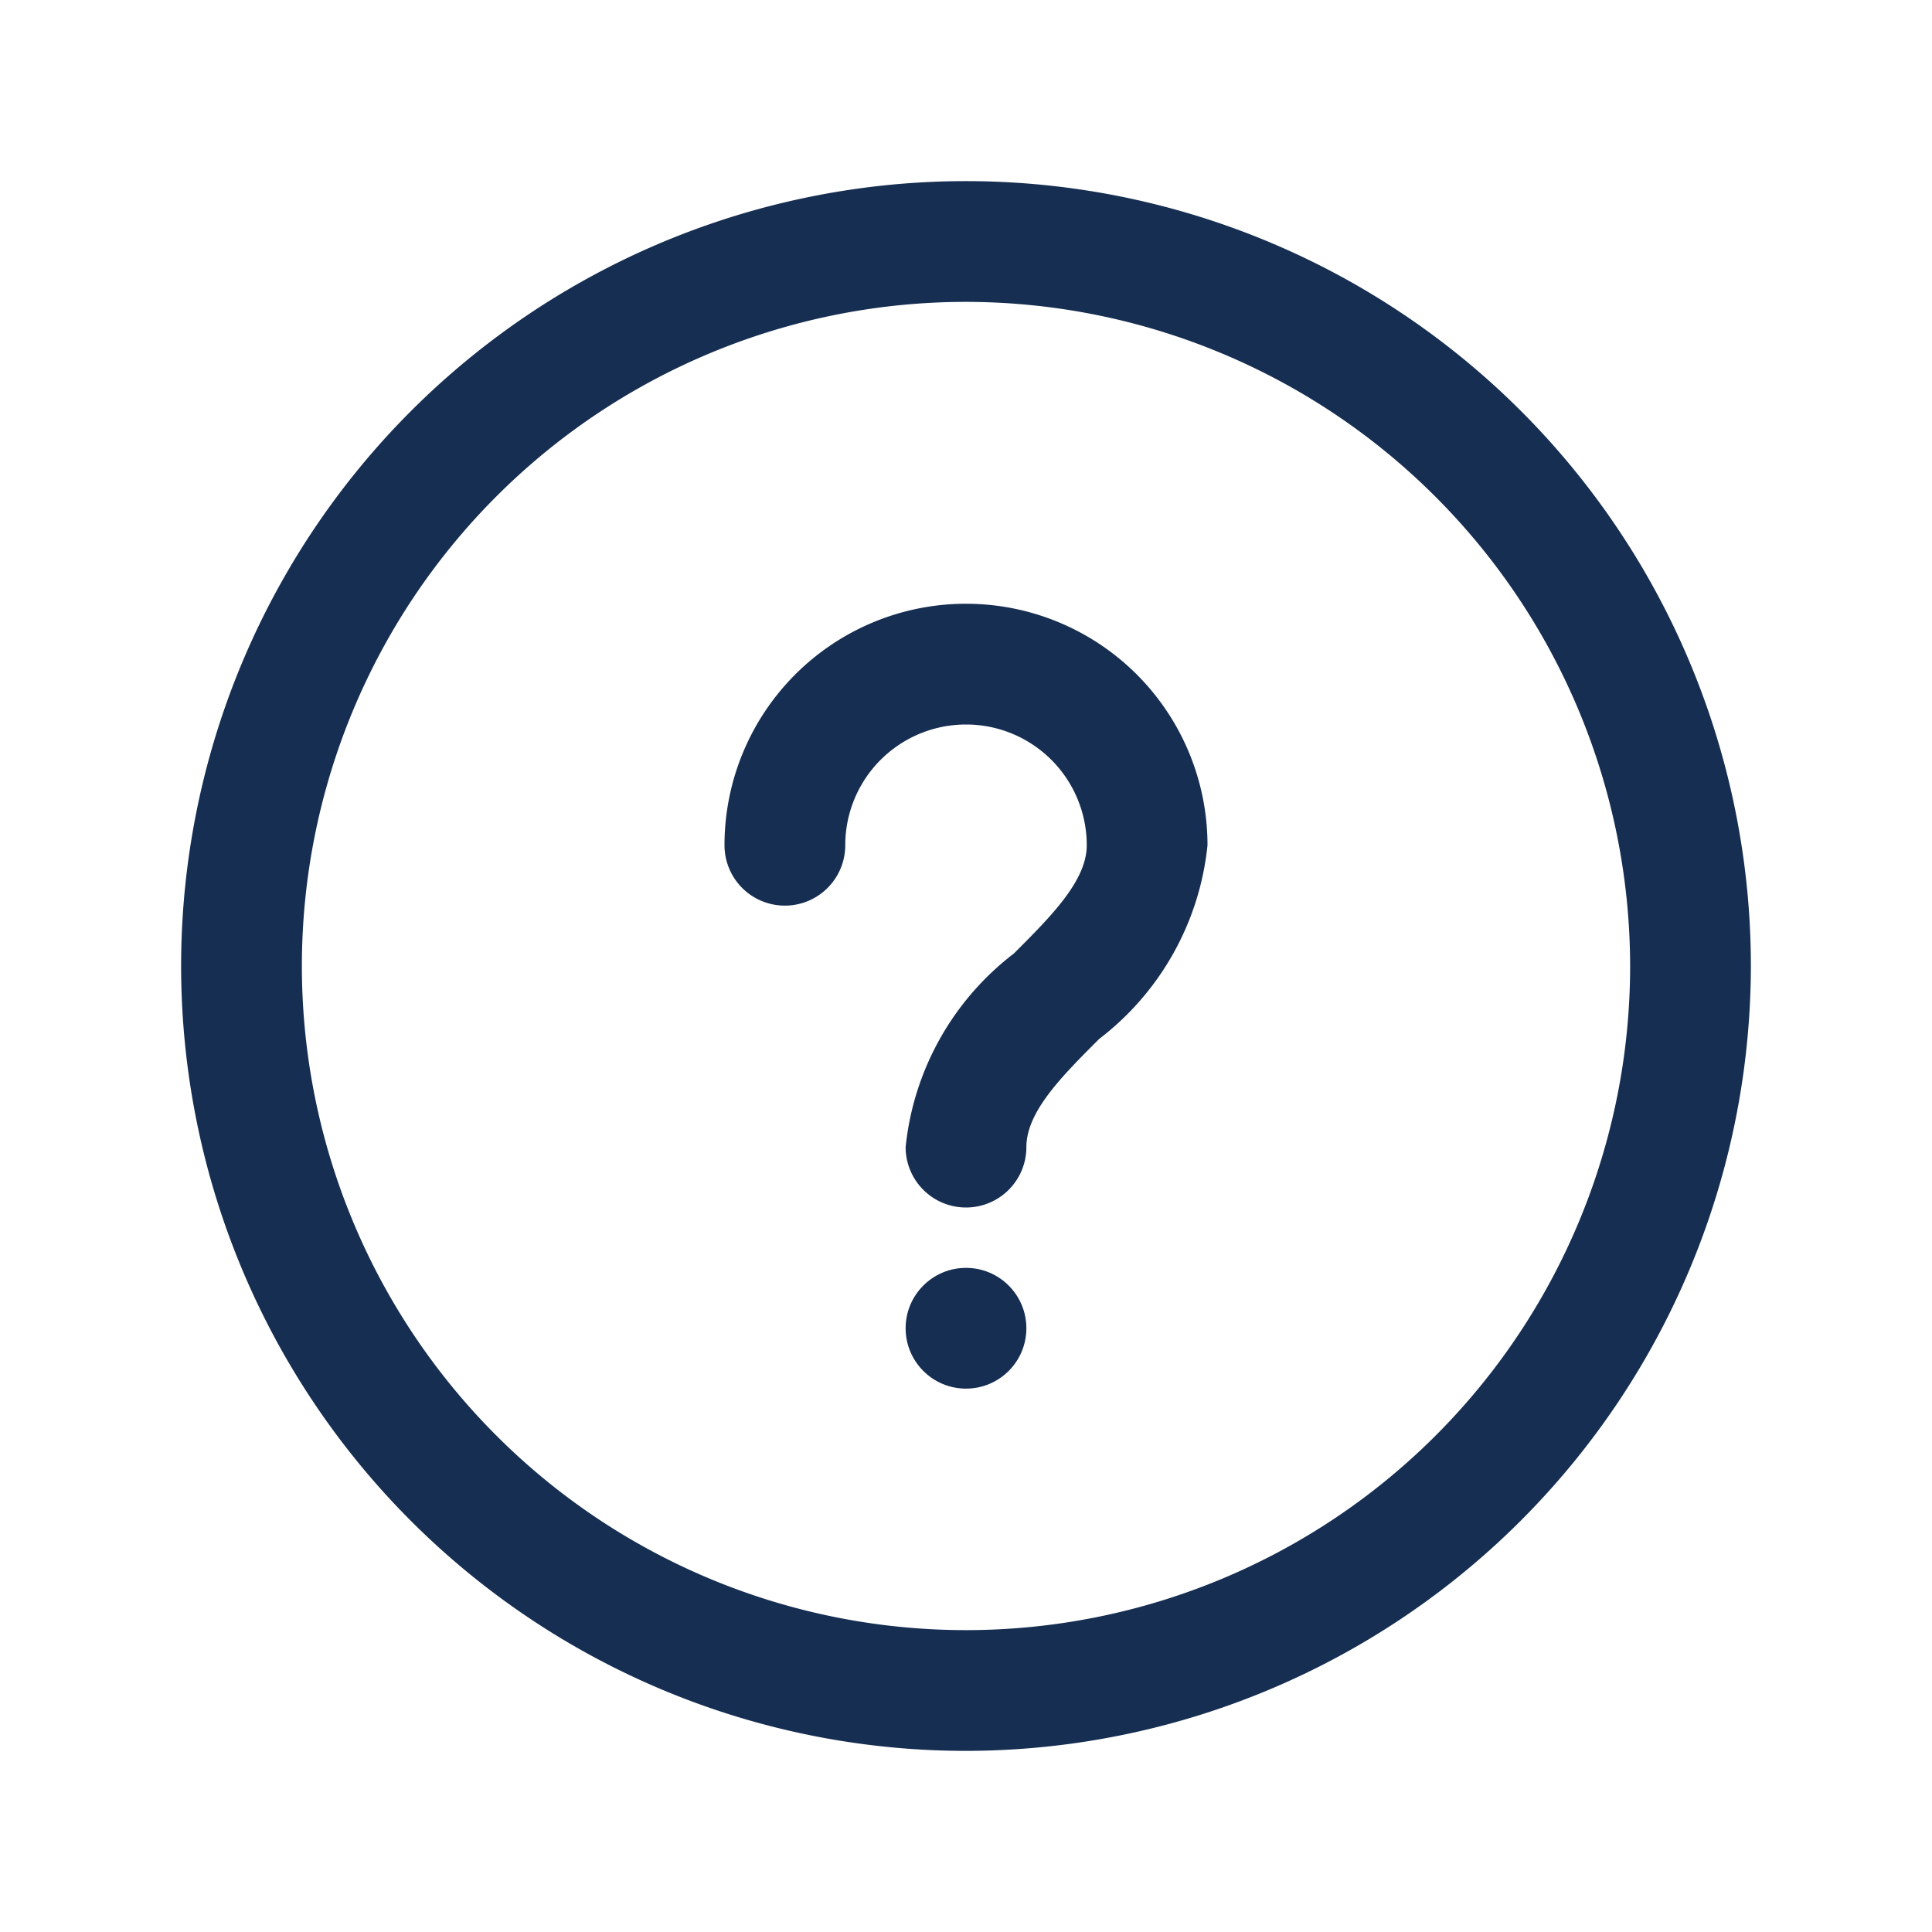
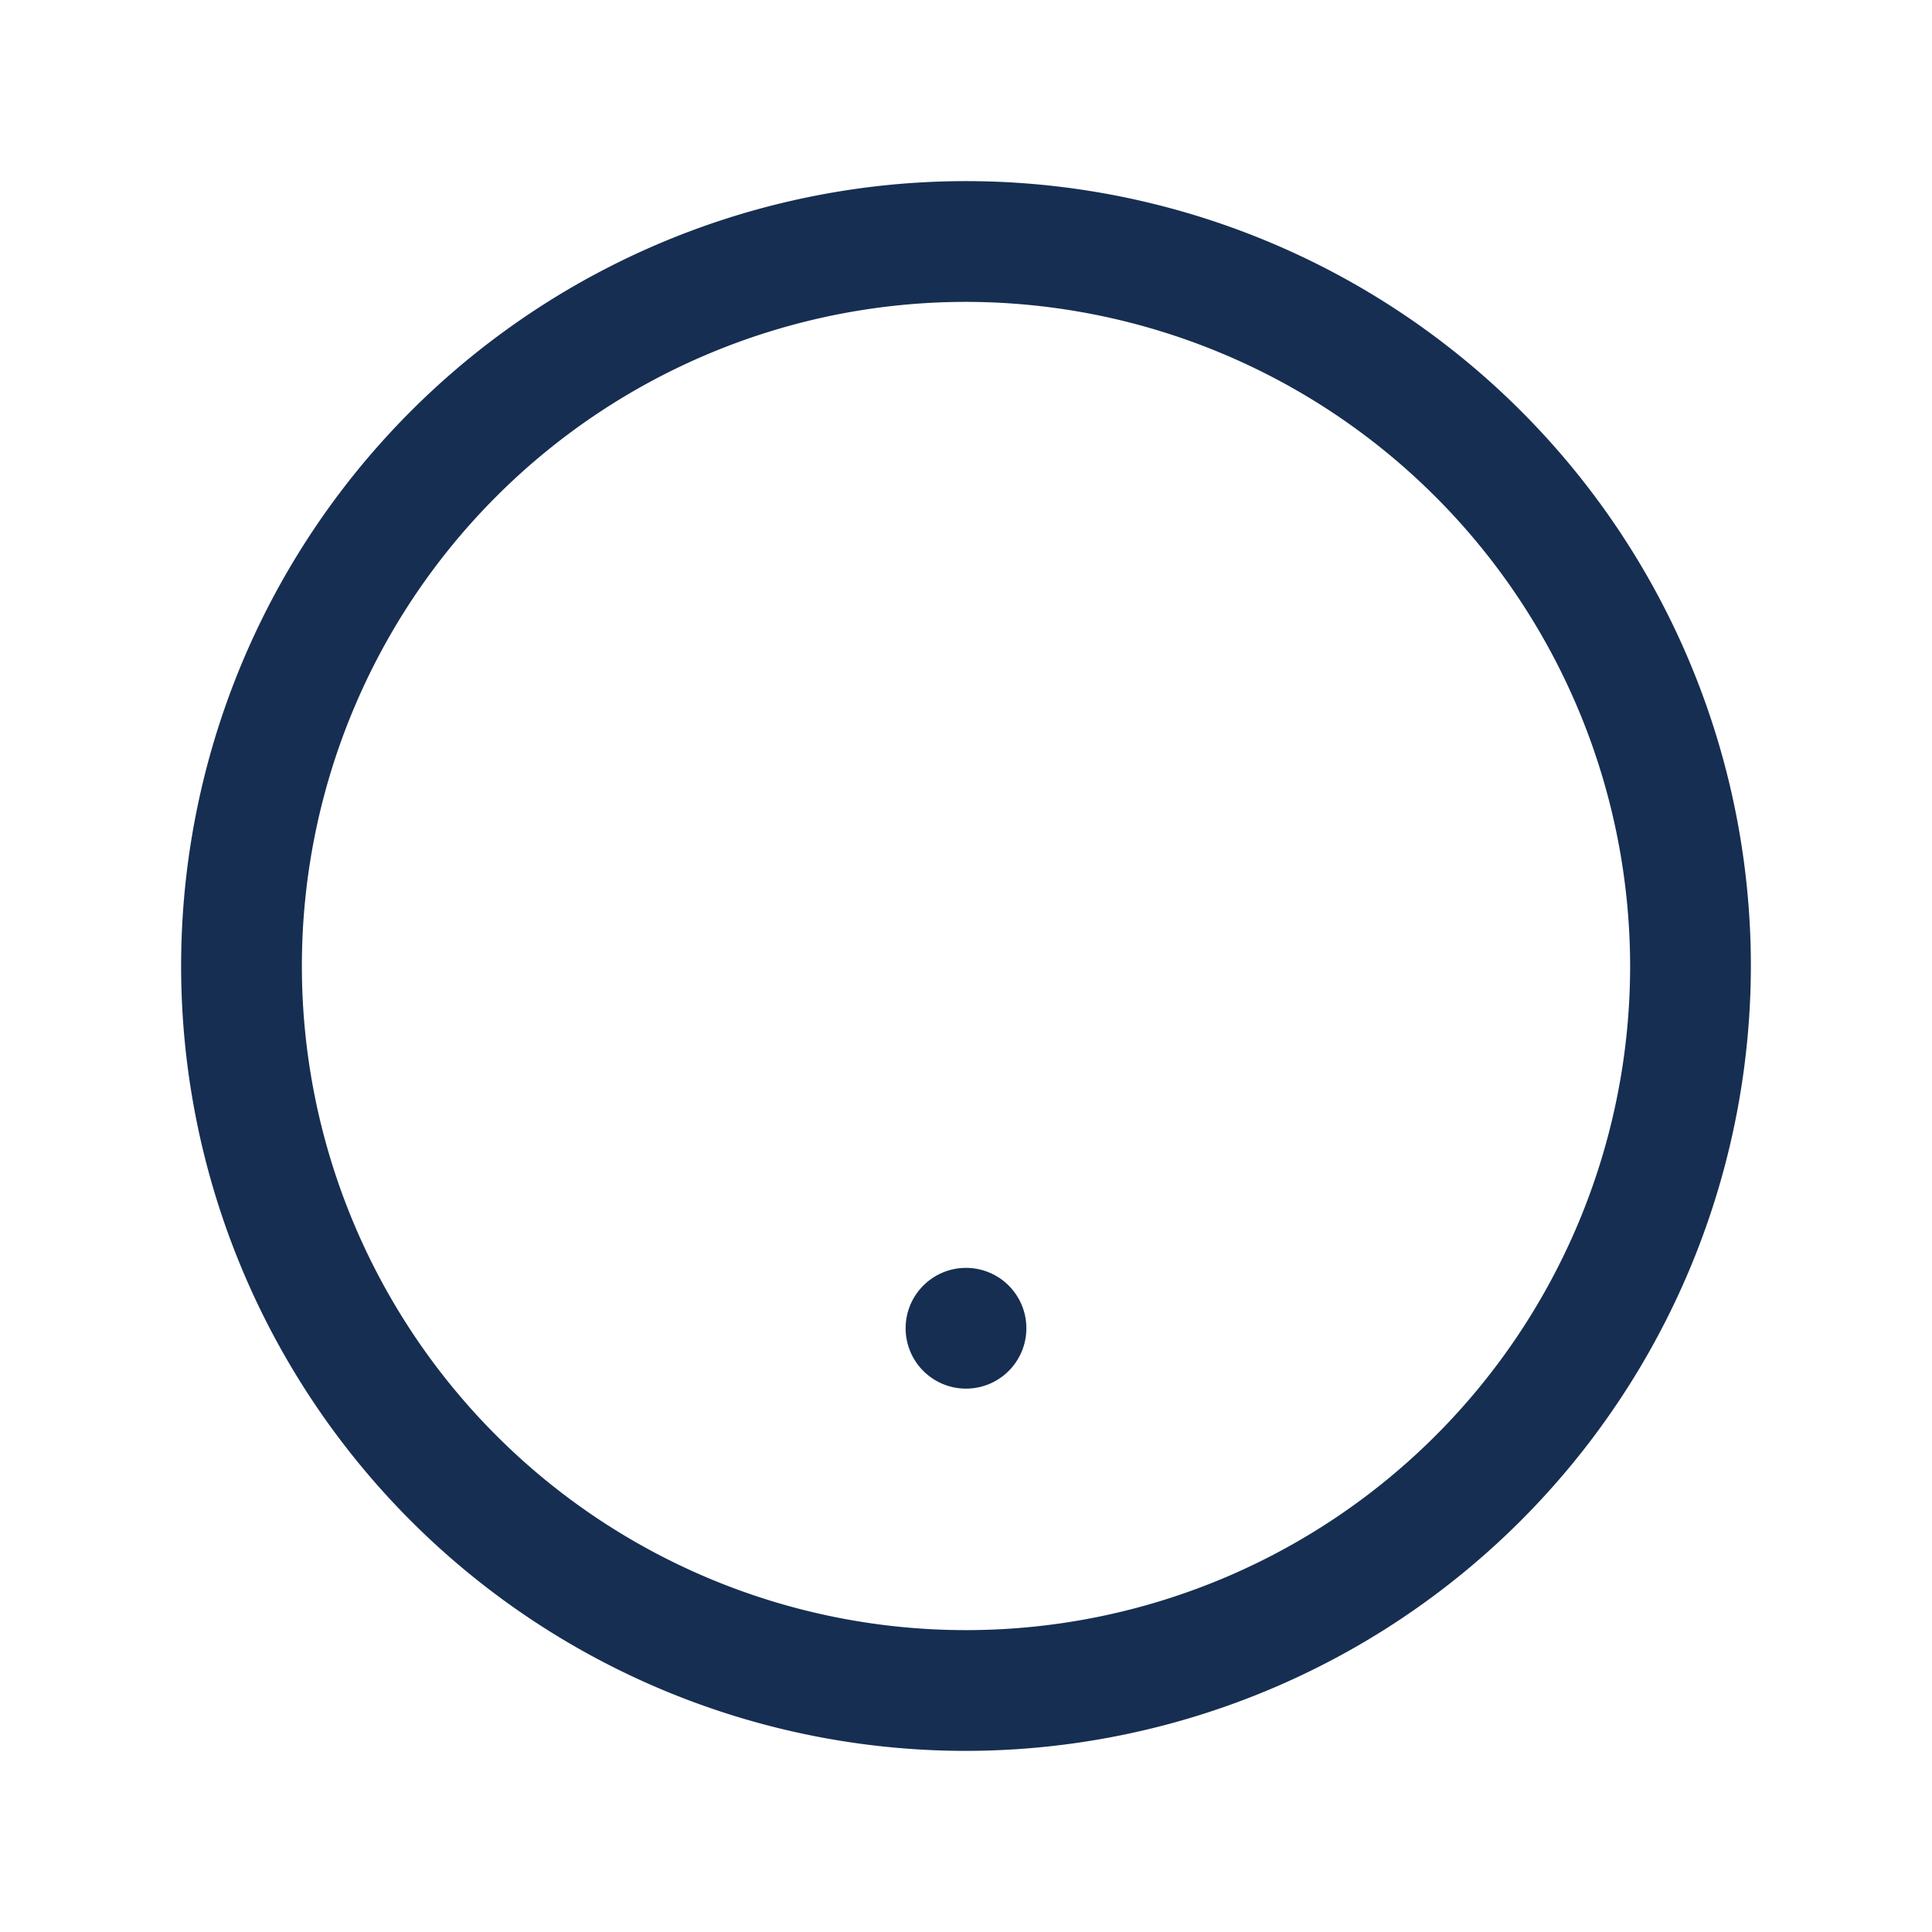
<svg xmlns="http://www.w3.org/2000/svg" version="1.1" width="512" height="512" x="0" y="0" viewBox="0 0 32 32" style="enable-background:new 0 0 512 512" xml:space="preserve" class="">
  <g>
    <path d="M16 29a13 13 0 1 1 13-13 13.015 13.015 0 0 1-13 13zm0-24a11 11 0 1 0 11 11A11.013 11.013 0 0 0 16 5z" fill="#162e51" opacity="1" data-original="#000000" class="" />
-     <path d="M16 20a1 1 0 0 1-1-1 4.629 4.629 0 0 1 1.793-3.207C17.414 15.172 18 14.586 18 14a2 2 0 0 0-4 0 1 1 0 0 1-2 0 4 4 0 0 1 8 0 4.629 4.629 0 0 1-1.793 3.207C17.586 17.828 17 18.414 17 19a1 1 0 0 1-1 1z" fill="#162e51" opacity="1" data-original="#000000" class="" />
    <circle cx="16" cy="22" r="1" fill="#162e51" opacity="1" data-original="#000000" class="" />
  </g>
</svg>